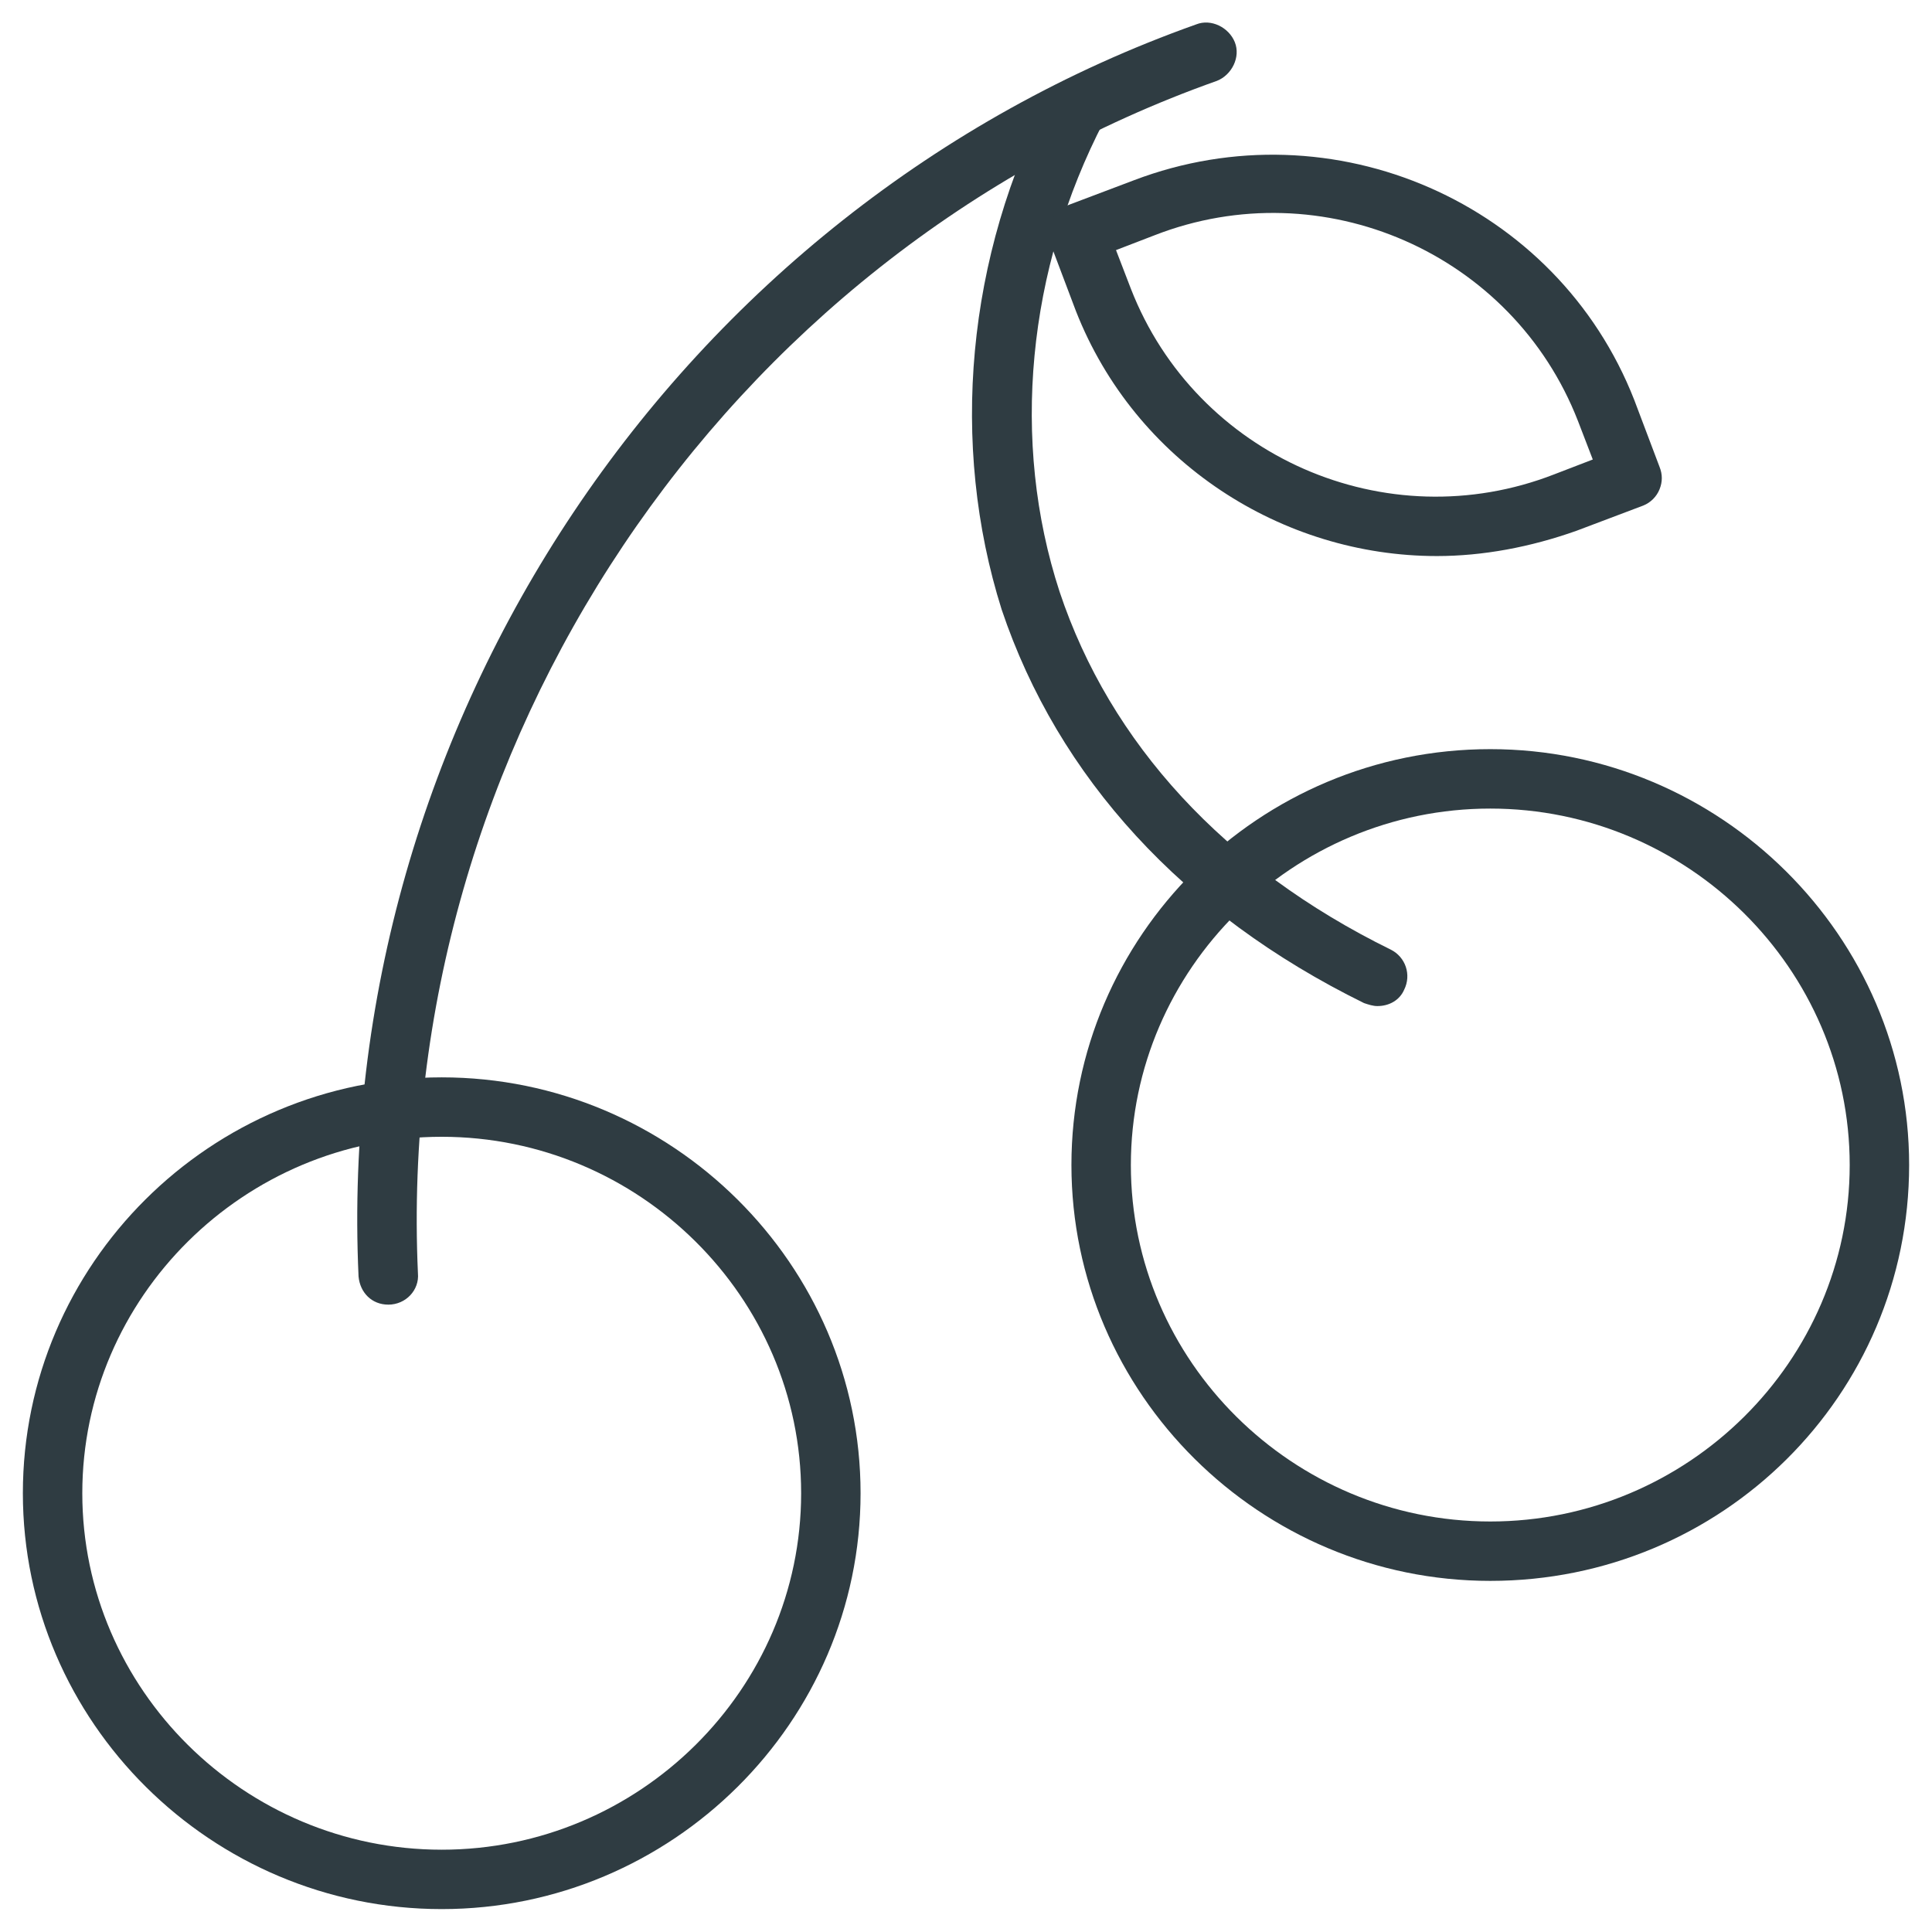
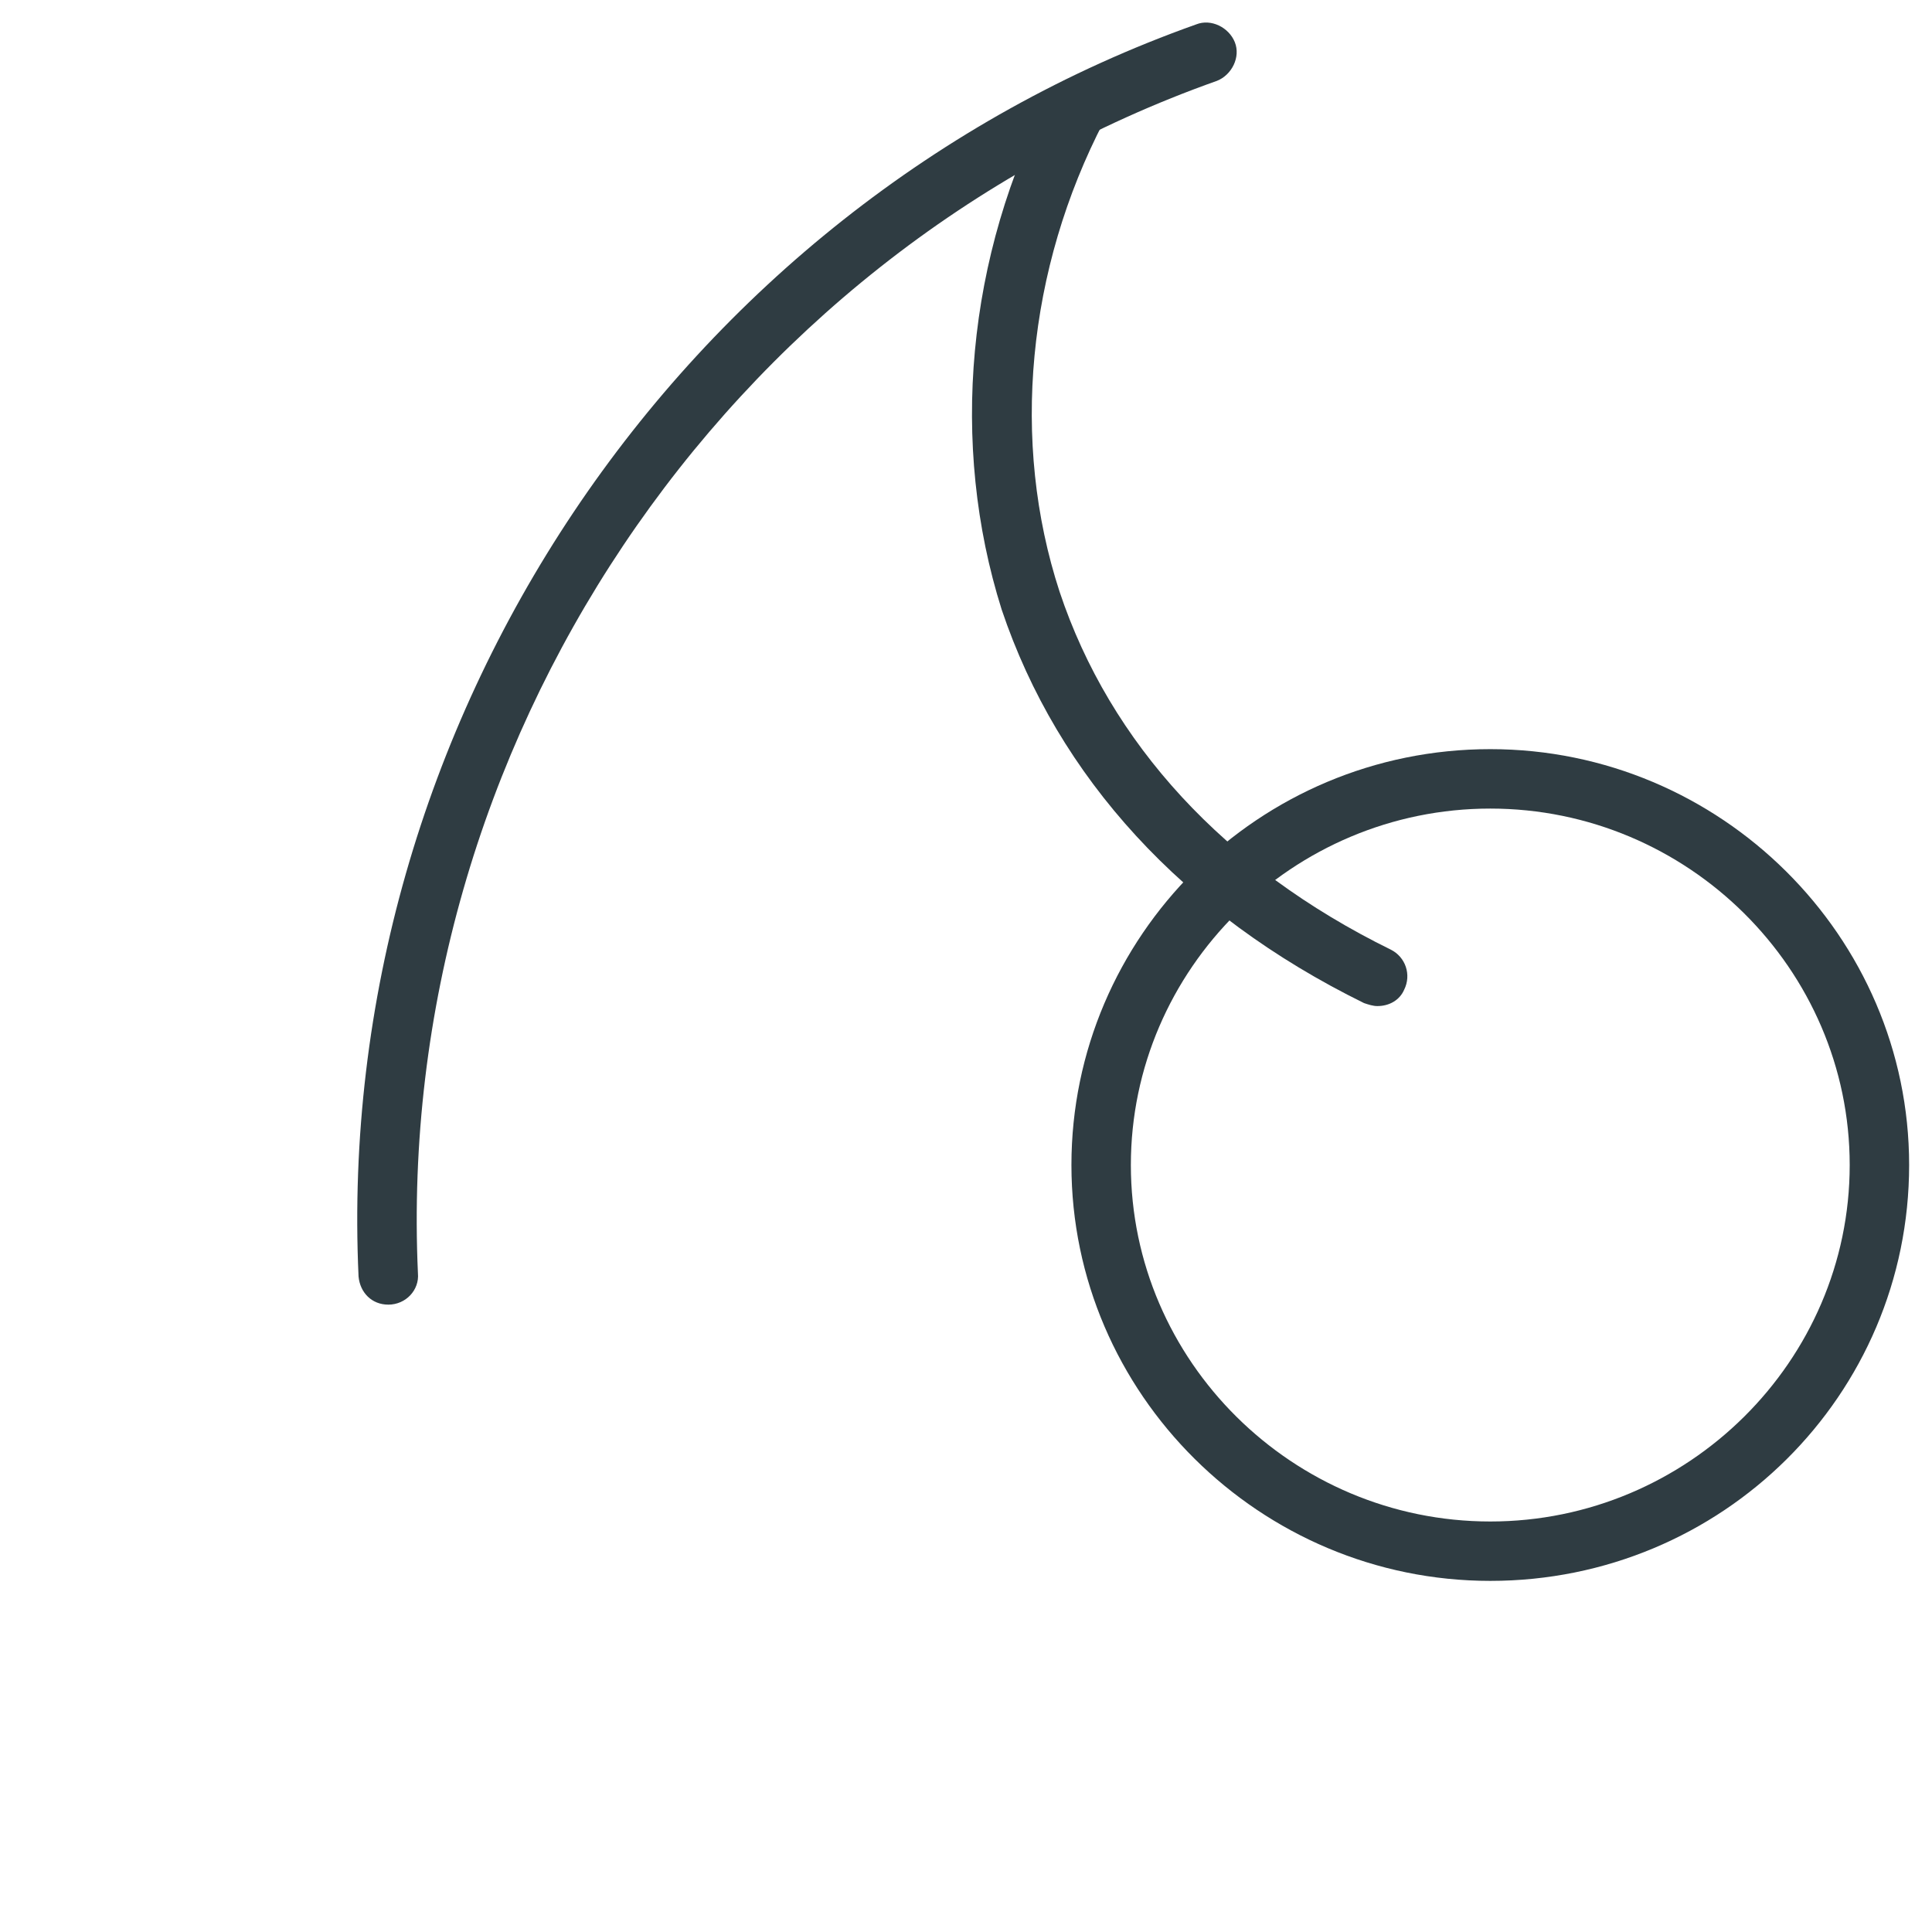
<svg xmlns="http://www.w3.org/2000/svg" width="800px" height="800px" version="1.1" viewBox="144 144 512 512">
  <g fill="#2f3c42">
    <path d="m538.94 562.95c-61.008 0-111-49.594-111-110.21 0-60.613 49.594-110.21 111-110.21 61.008 0 111 49.594 111 110.21-0.004 61.008-49.598 110.21-111 110.21zm0-204.67c-52.348 0-95.25 42.508-95.25 94.465 0 51.957 42.902 94.465 95.25 94.465s95.25-42.508 95.25-94.465c0-51.957-42.902-94.465-95.25-94.465z" />
-     <path d="m261.06 649.93c-61.008 0-111-49.594-111-110.21 0-60.613 49.594-110.21 111-110.21 61.008 0 111 49.594 111 110.21 0 60.613-49.988 110.21-111 110.21zm0-204.67c-52.348 0-95.25 42.508-95.25 94.465 0 51.957 42.902 94.465 95.25 94.465s95.25-42.508 95.25-94.465c0-51.953-42.902-94.465-95.25-94.465z" />
    <path d="m509.03 410.62c-1.18 0-2.363-0.395-3.543-0.789-48.02-23.617-81.082-59.828-96.039-104.3-13.777-43.688-9.445-93.676 12.988-136.58 1.969-3.938 6.691-5.512 10.629-3.543s5.512 6.691 3.543 10.629c-20.469 39.359-24.797 85.02-11.809 124.77 13.383 40.145 43.688 73.207 87.773 94.855 3.938 1.969 5.512 6.691 3.543 10.629-1.184 2.754-3.938 4.328-7.086 4.328z" />
    <path d="m246.89 489.74c-4.328 0-7.477-3.148-7.871-7.477-6.691-146.42 84.625-283 221.99-331.8 3.938-1.574 8.66 0.789 10.234 4.723 1.574 3.938-0.789 8.66-4.723 10.234-131.07 46.441-218.06 176.73-211.76 316.06 0.395 4.332-3.148 8.266-7.871 8.266 0.395 0 0.395 0 0 0z" />
-     <path d="m524.77 291.36c-40.934 0-79.902-24.797-95.645-64.945l-6.691-17.711c-0.789-1.969-0.789-3.938 0-5.902 0.789-1.969 2.363-3.543 4.328-4.328l17.711-6.691c52.742-20.074 112.18 5.902 132.64 58.254l6.691 17.711c0.789 1.969 0.789 3.938 0 5.902-0.789 1.969-2.363 3.543-4.328 4.328l-17.711 6.691c-12.203 4.332-24.797 6.691-37 6.691zm-85.016-81.082 3.938 10.234c17.32 44.477 67.699 66.52 112.18 49.199l10.234-3.938-3.938-10.234c-17.32-44.477-67.699-66.52-112.18-49.199z" />
  </g>
</svg>